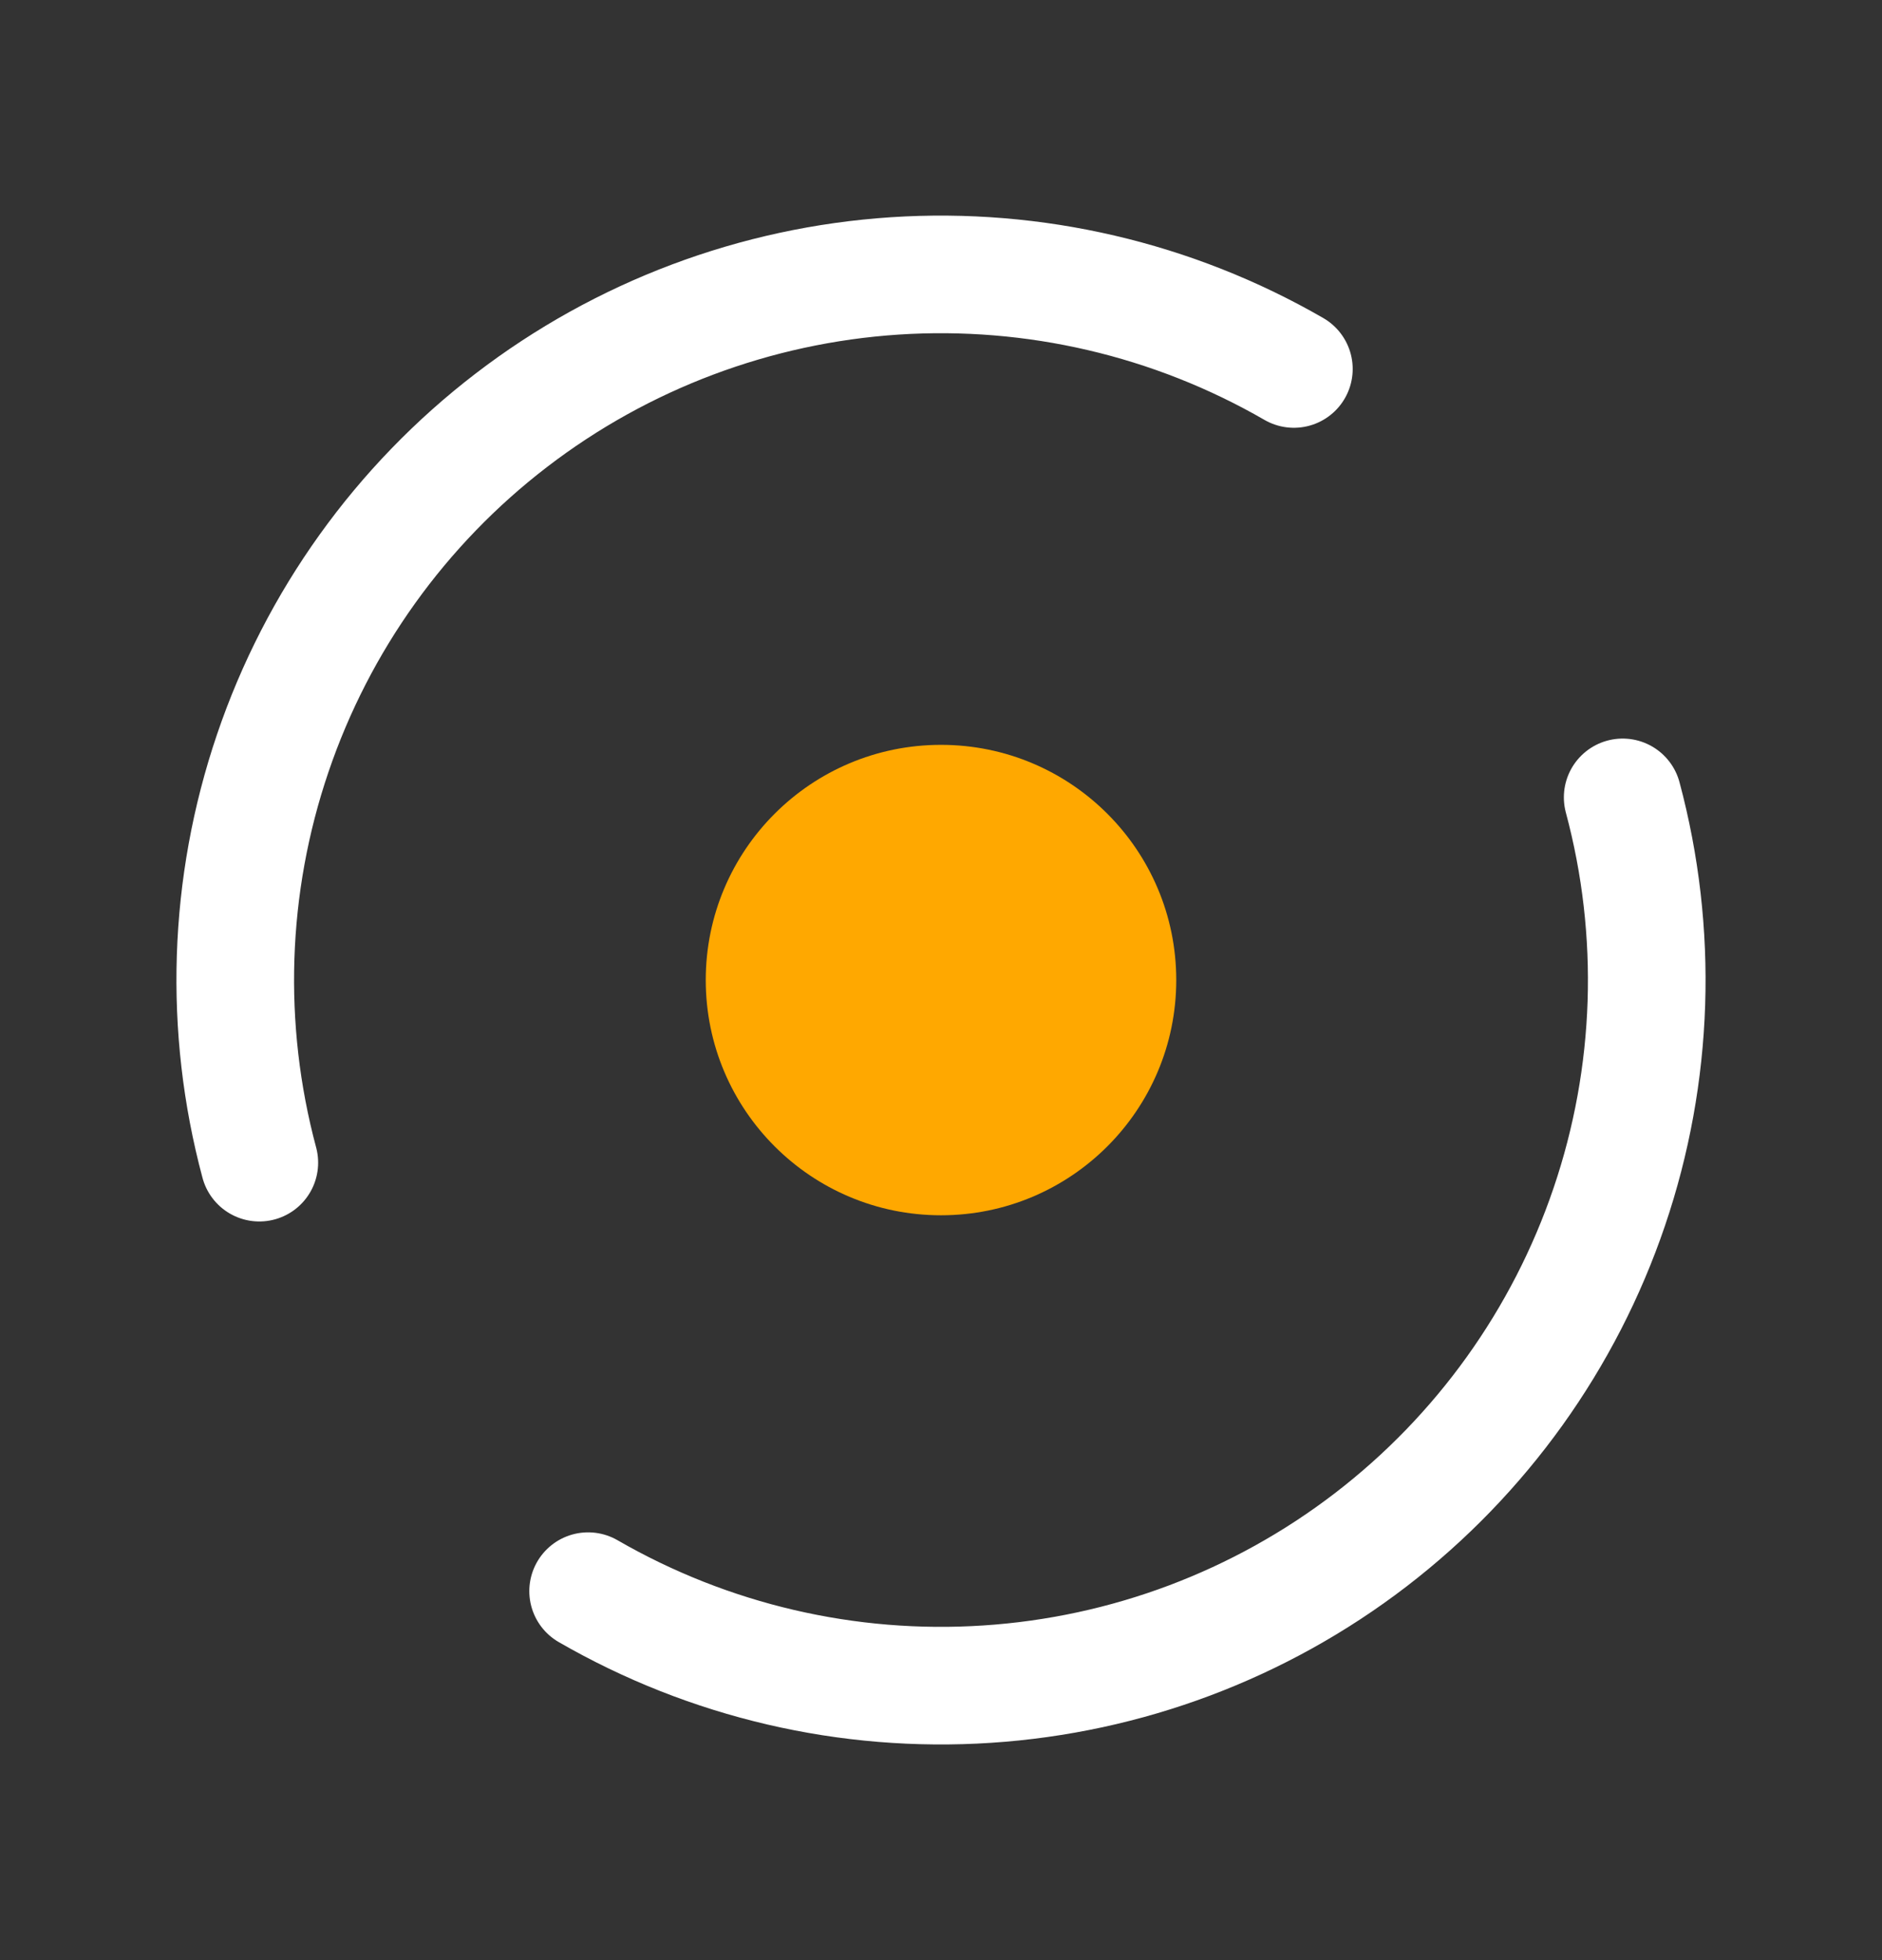
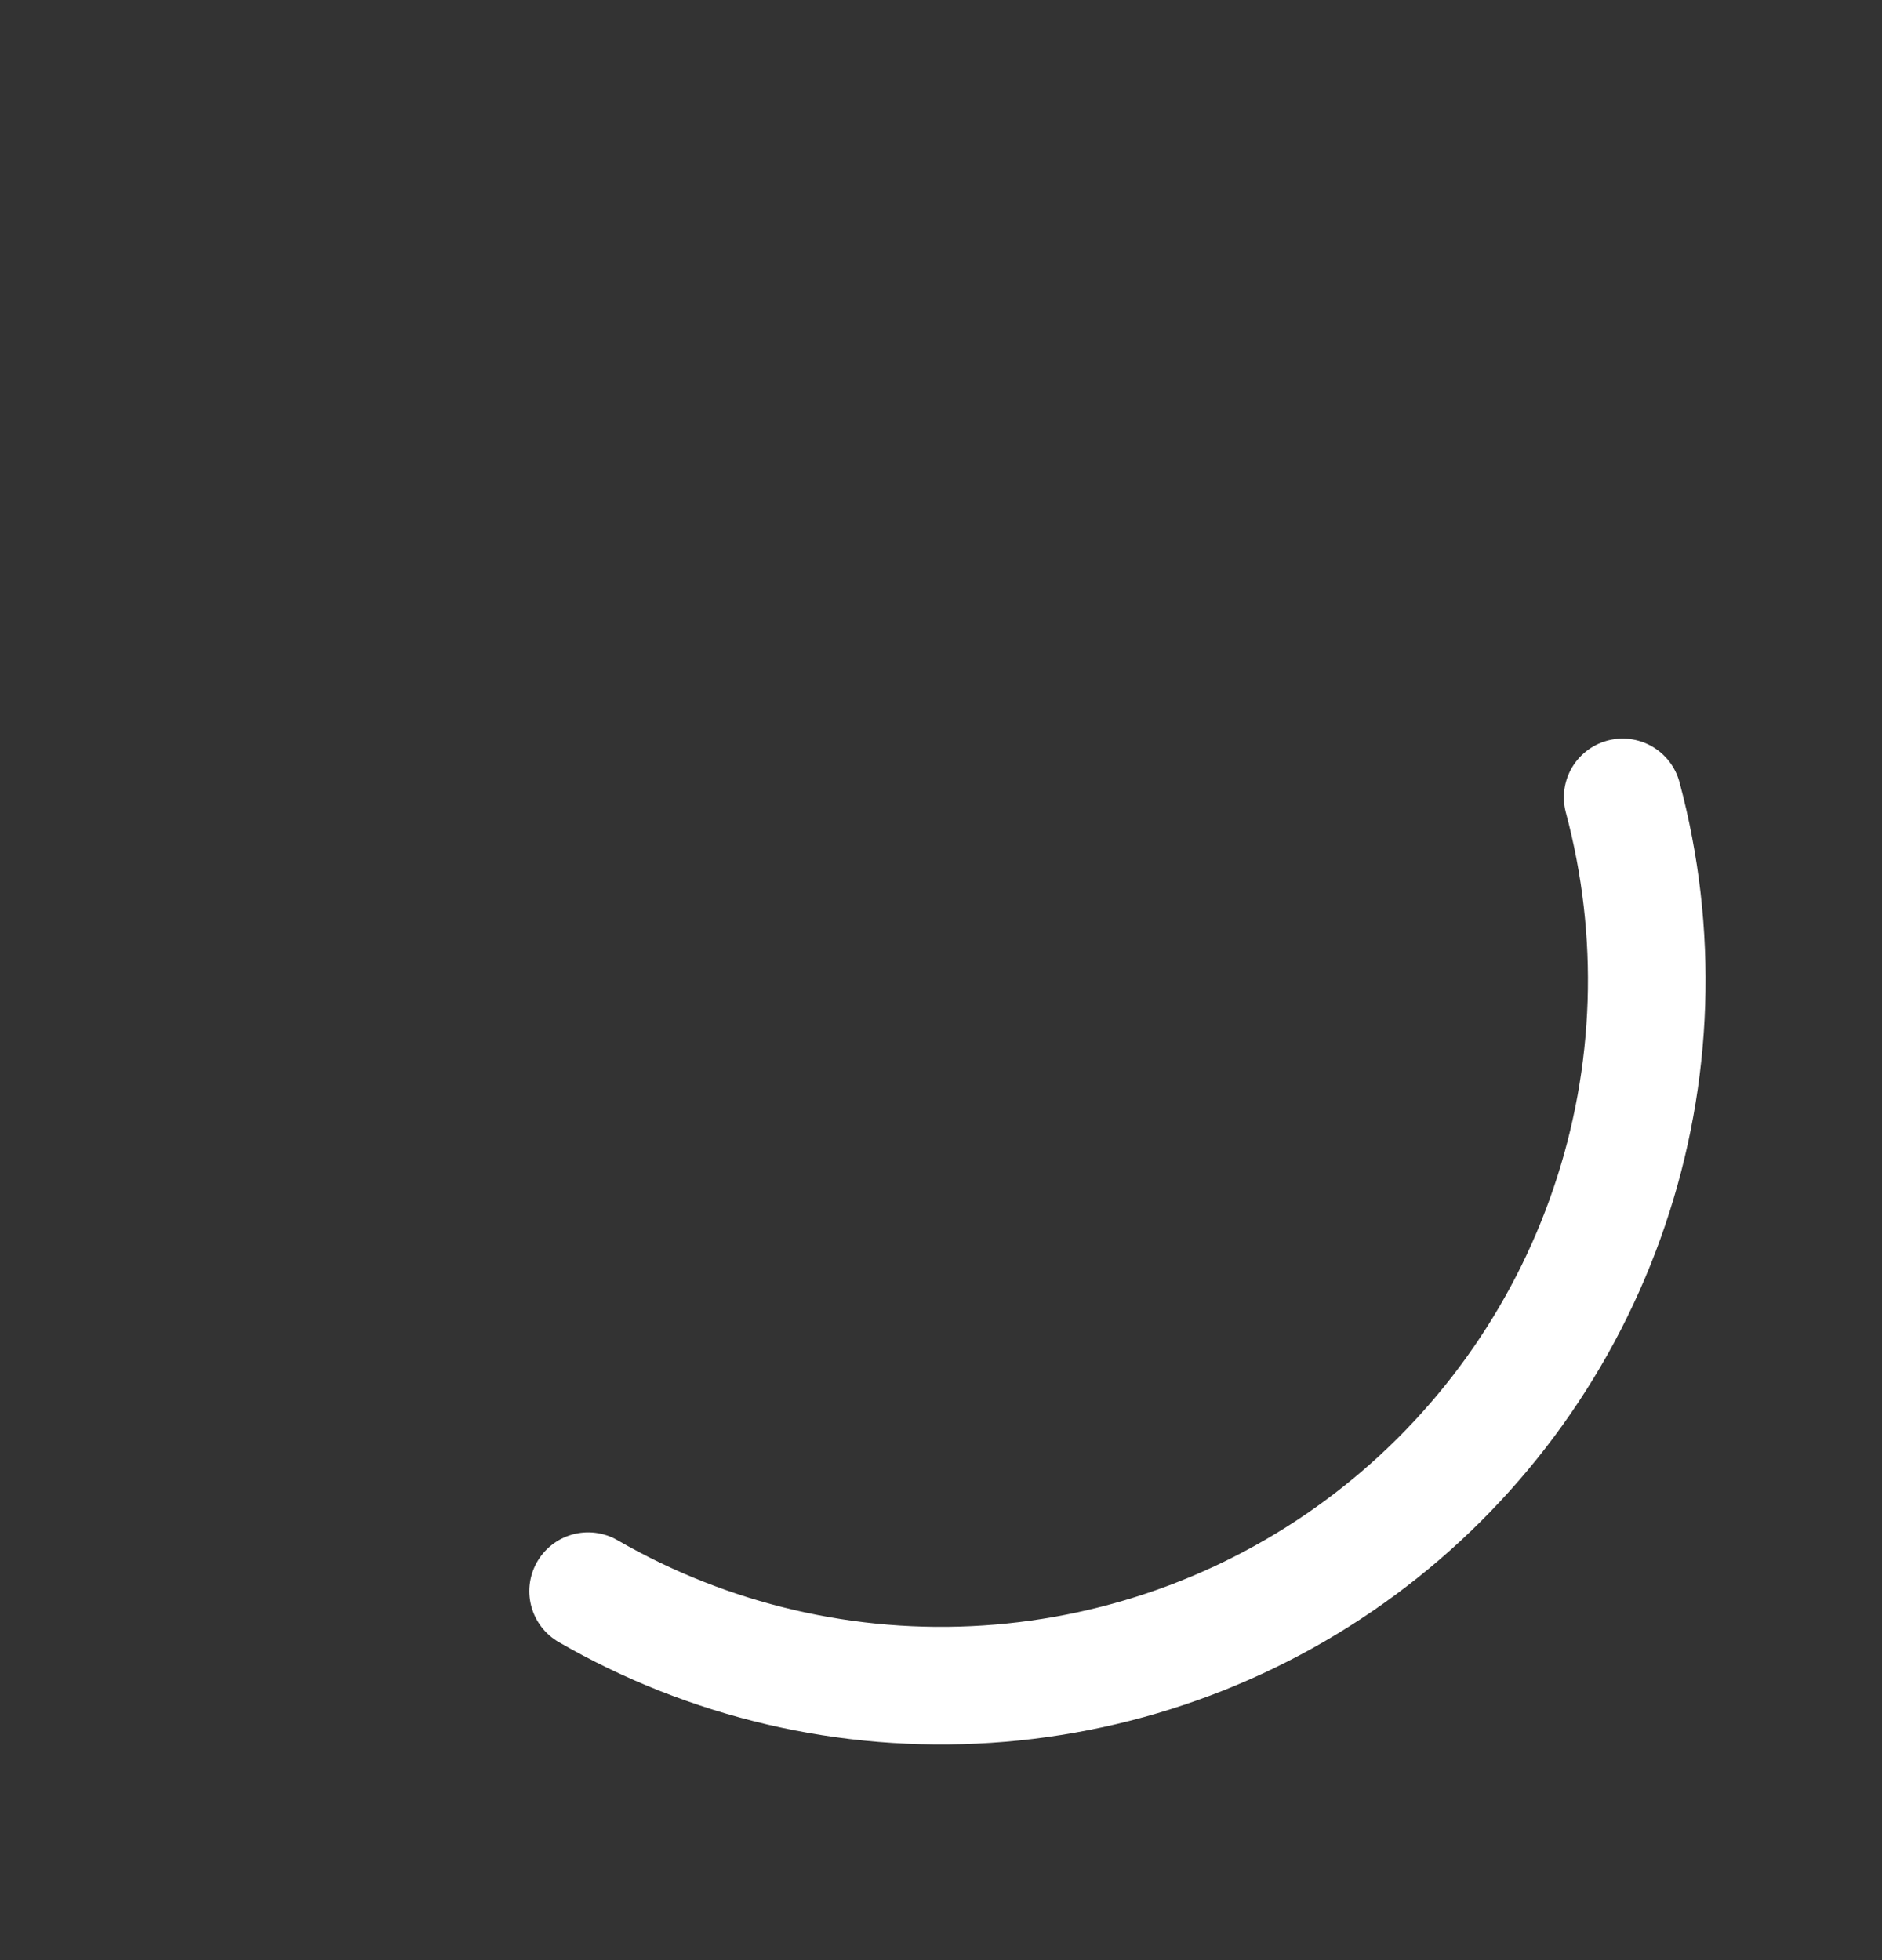
<svg xmlns="http://www.w3.org/2000/svg" width="24" height="25" viewBox="0 0 24 25" fill="none">
  <rect x="0" y="0" width="24" height="25" fill="#333333" stroke="none" />
-   <circle cx="12" cy="12.5" r="3" fill="#FFA800" />
  <path d="M20.693 10.17C21.154 11.89 21.095 13.707 20.522 15.393C19.95 17.078 18.891 18.556 17.479 19.64C16.067 20.724 14.365 21.364 12.589 21.48C10.812 21.597 9.042 21.184 7.5 20.294" stroke="white" stroke-width="1.5" stroke-linecap="round" />
-   <path d="M3.307 14.829C2.846 13.11 2.905 11.293 3.478 9.607C4.05 7.921 5.109 6.443 6.521 5.36C7.933 4.276 9.635 3.636 11.411 3.519C13.188 3.403 14.958 3.816 16.5 4.706" stroke="white" stroke-width="1.5" stroke-linecap="round" />
</svg>